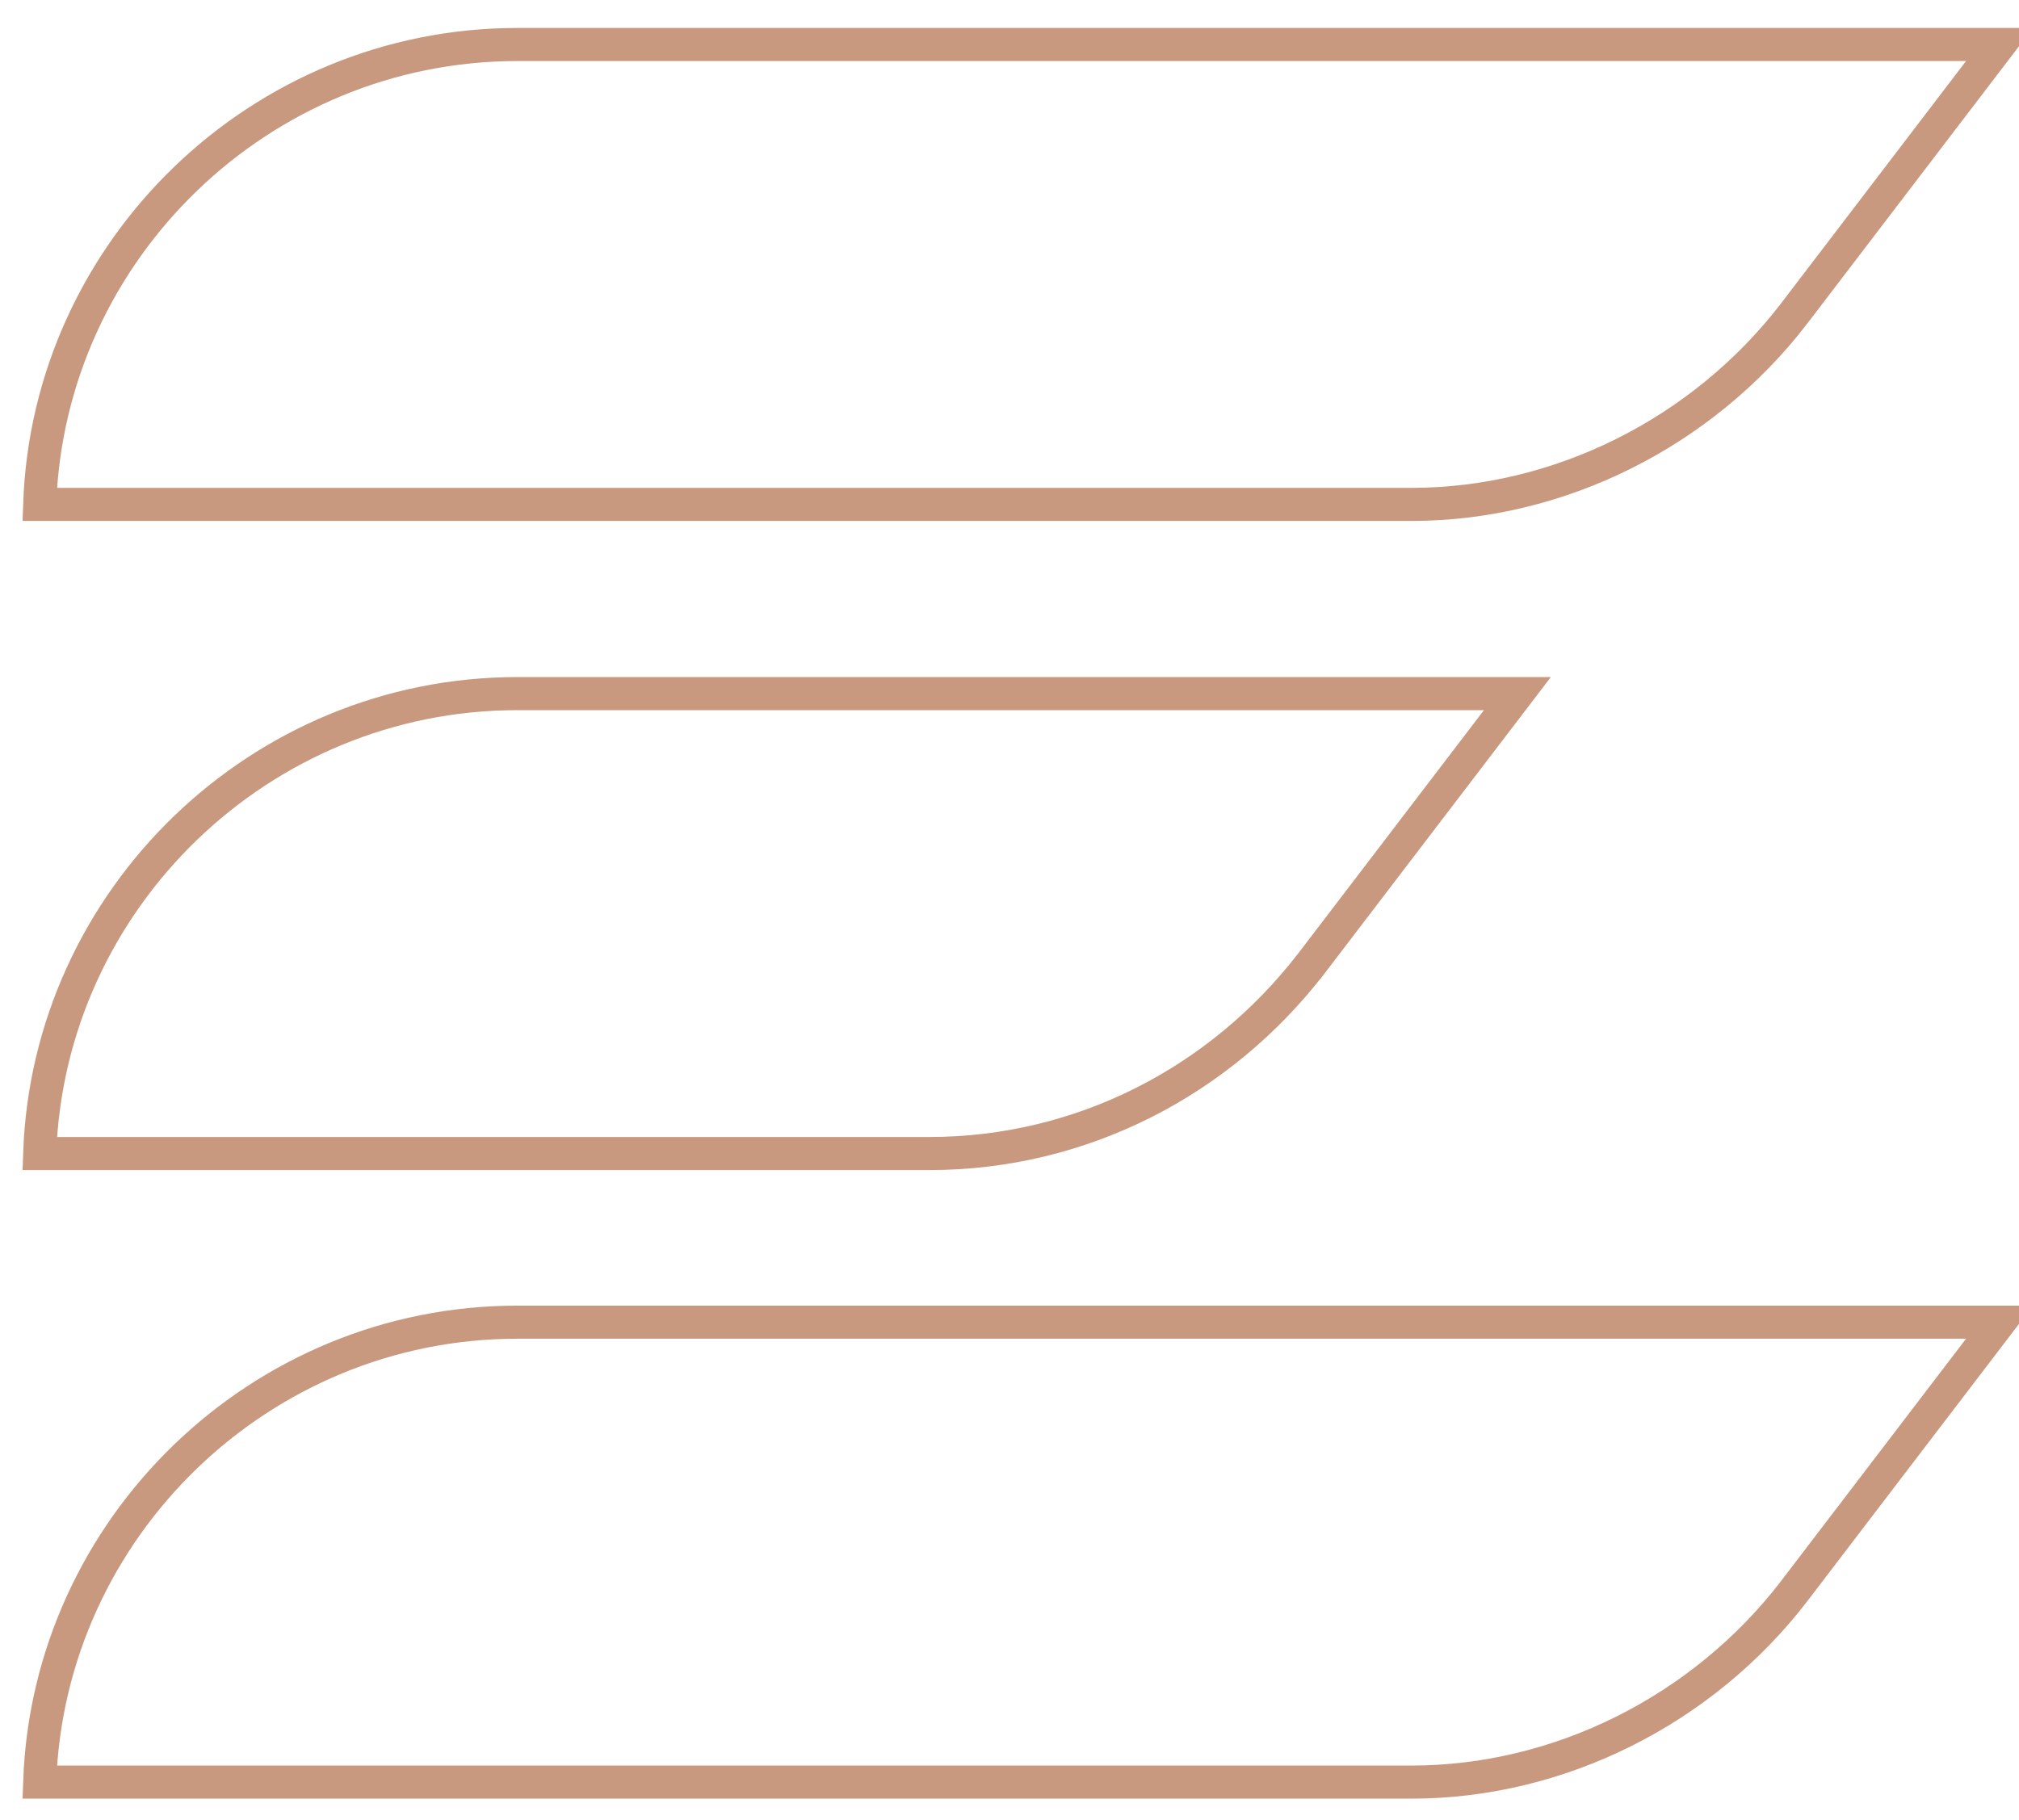
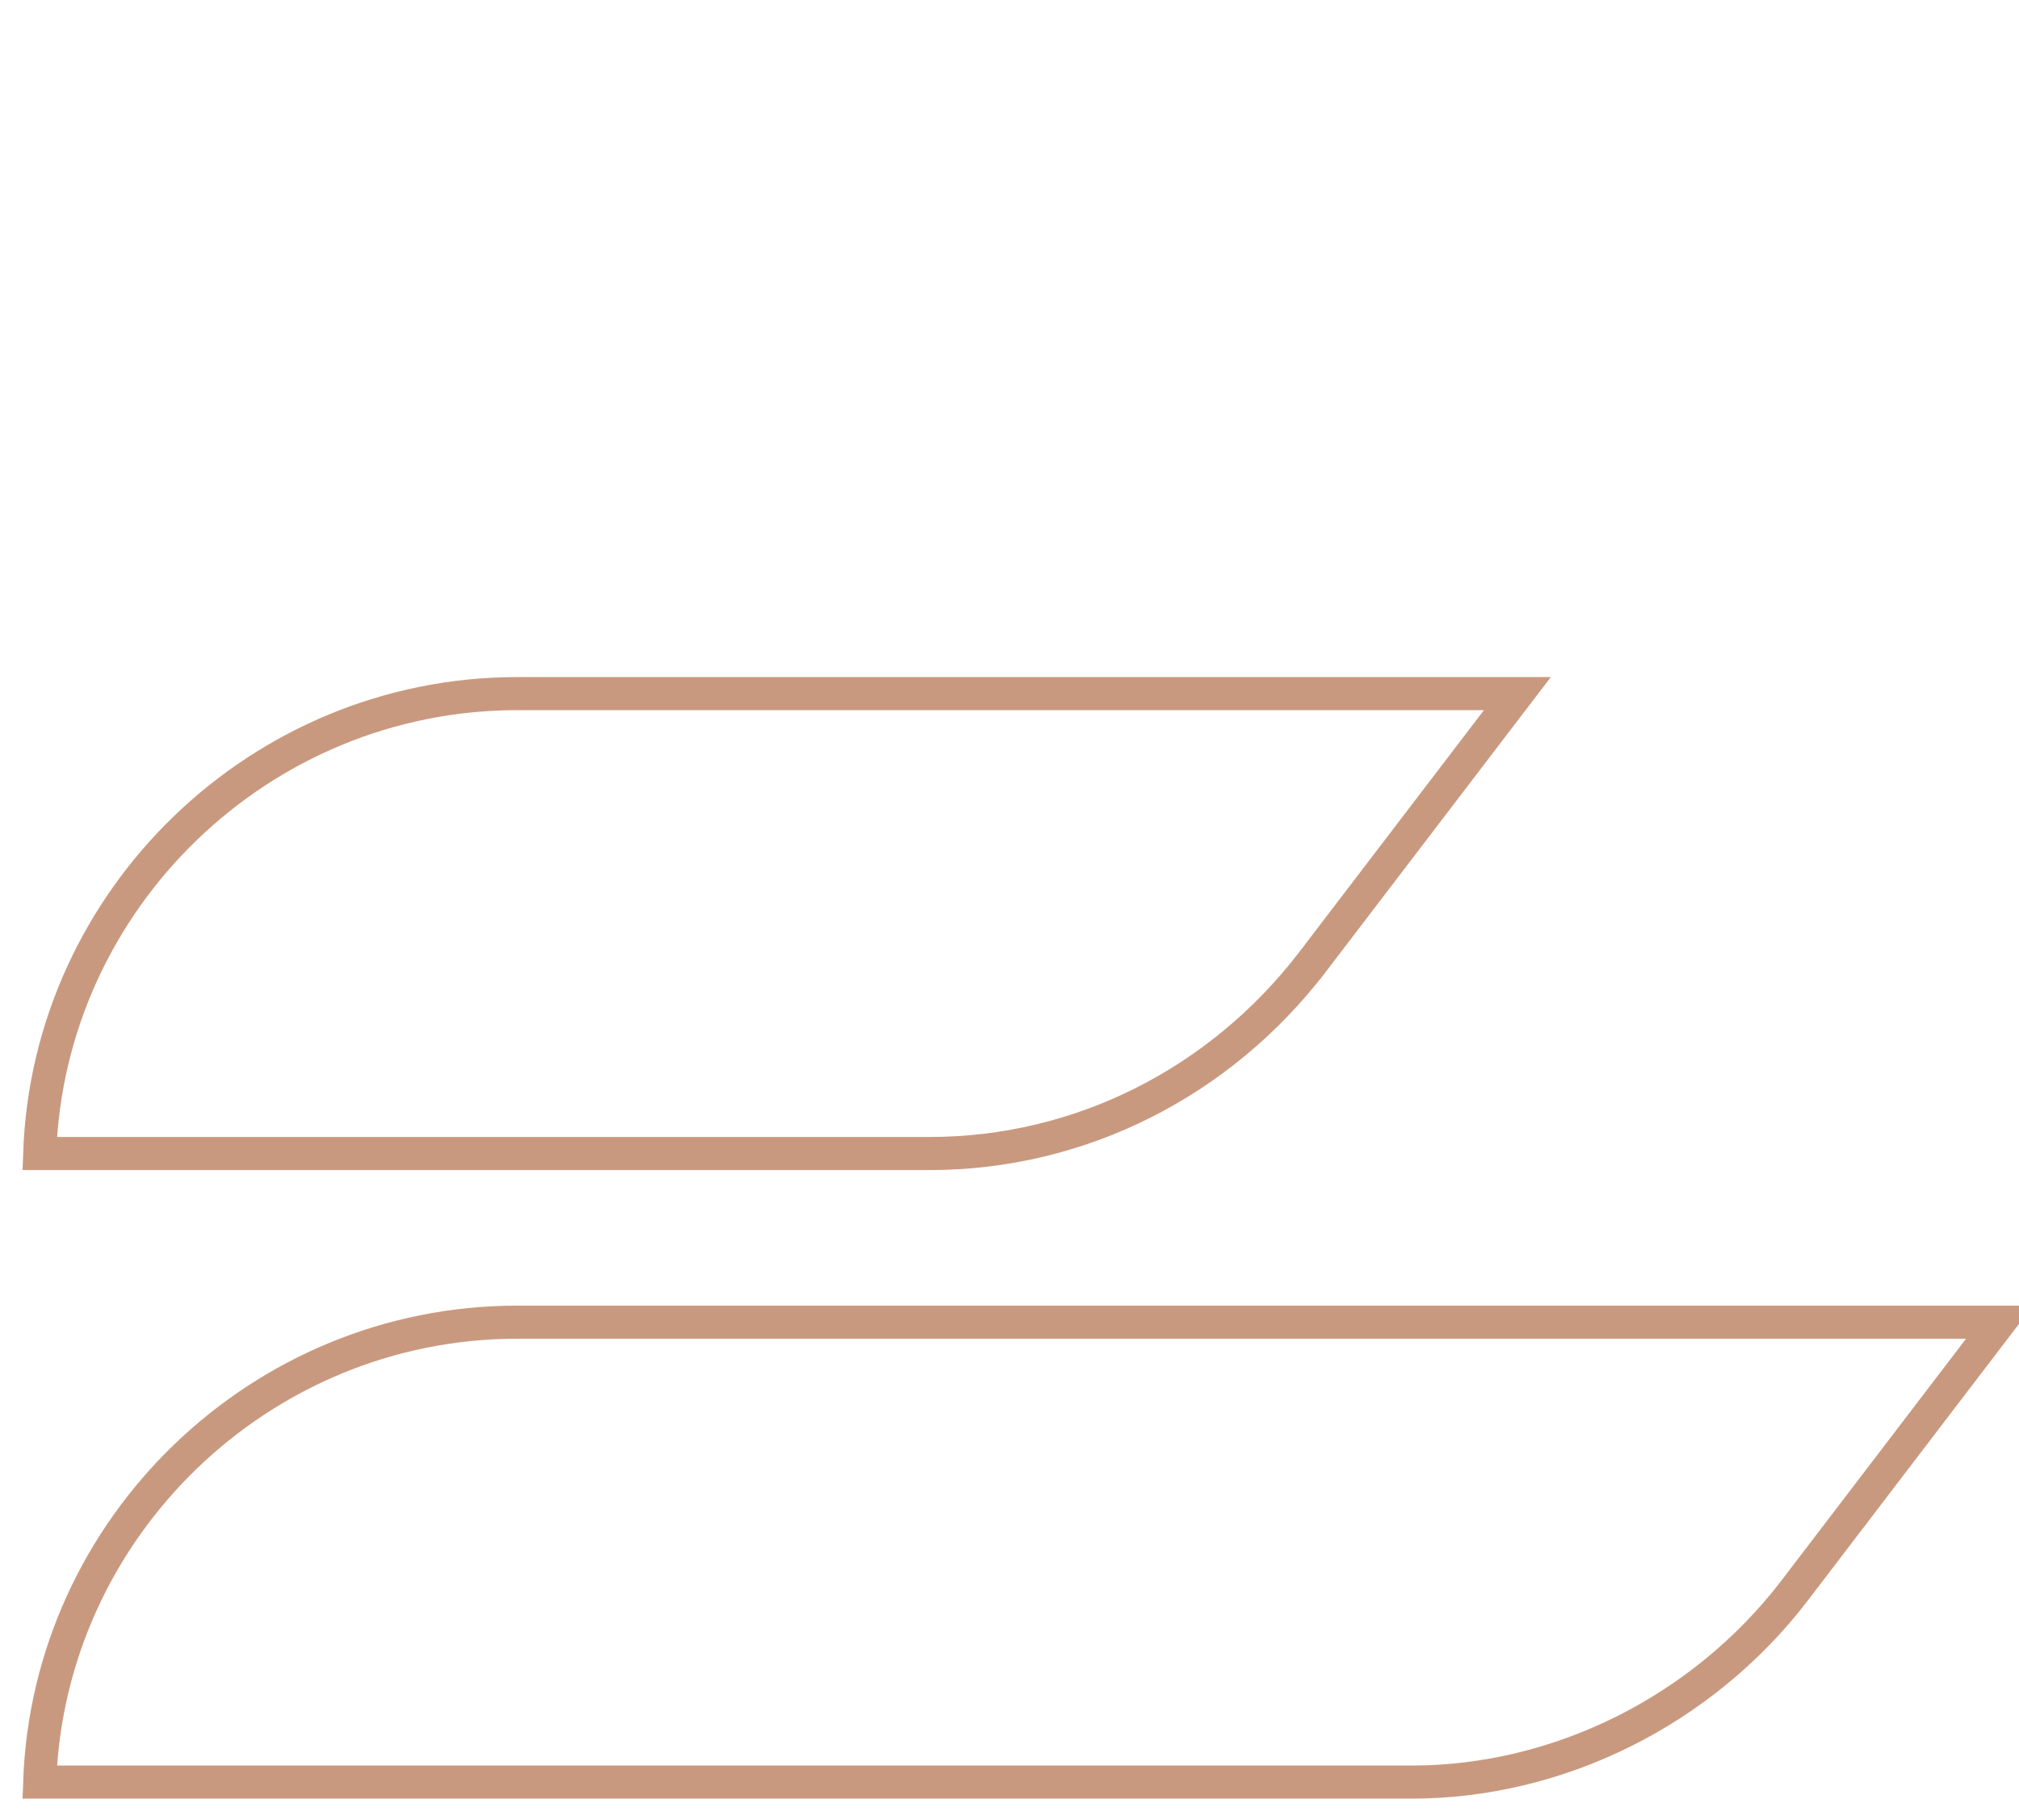
<svg xmlns="http://www.w3.org/2000/svg" width="61" height="55" viewBox="0 0 61 55" fill="none">
-   <path d="M42.647 15.242H1.199C1.465 7.555 7.856 1.345 15.63 1.345H60.411L54.202 9.479C54.202 9.479 54.202 9.479 54.202 9.48C51.43 13.083 47.094 15.242 42.647 15.242Z" stroke="#C9997F" />
  <path d="M28.08 34.858H1.199C1.465 27.17 7.856 20.96 15.63 20.96H45.845L39.636 29.094C39.635 29.094 39.635 29.094 39.635 29.095C36.862 32.7 32.65 34.858 28.08 34.858Z" stroke="#C9997F" />
  <path d="M42.647 53.852H1.199C1.465 46.165 7.856 39.954 15.63 39.954H60.411L54.202 48.088C54.202 48.089 54.202 48.089 54.202 48.089C51.43 51.693 47.094 53.852 42.647 53.852Z" stroke="#C9997F" />
</svg>